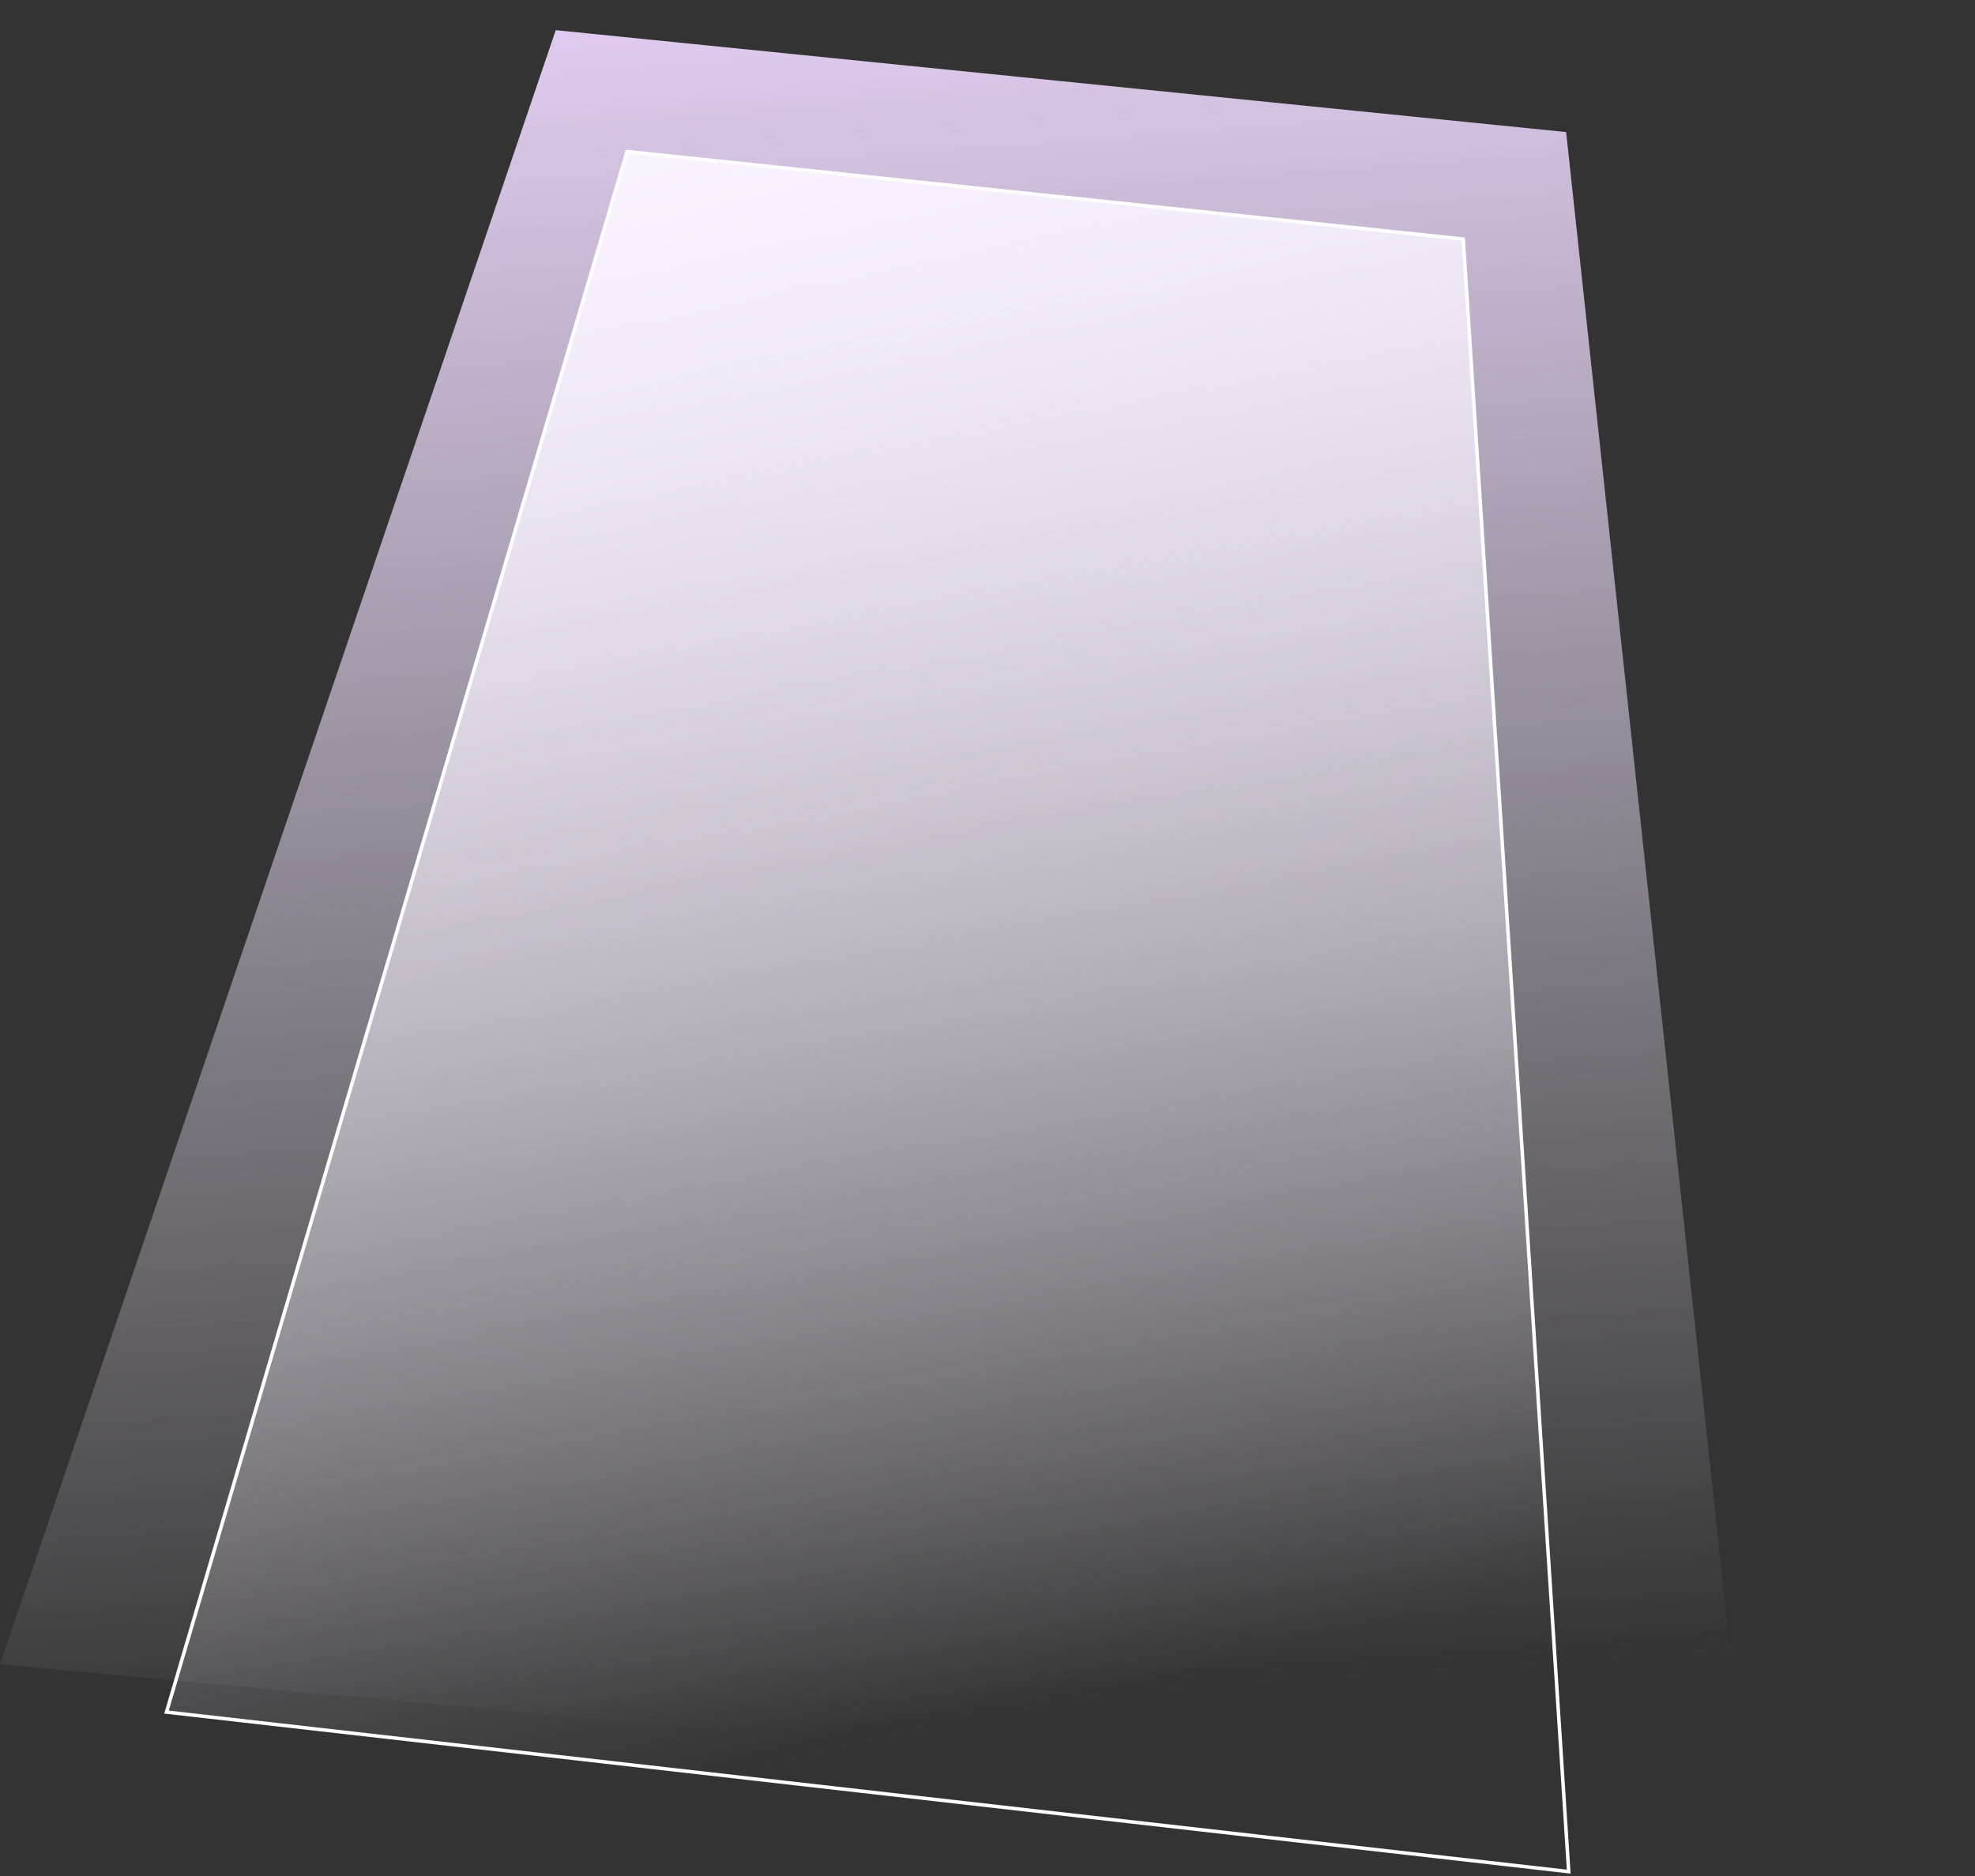
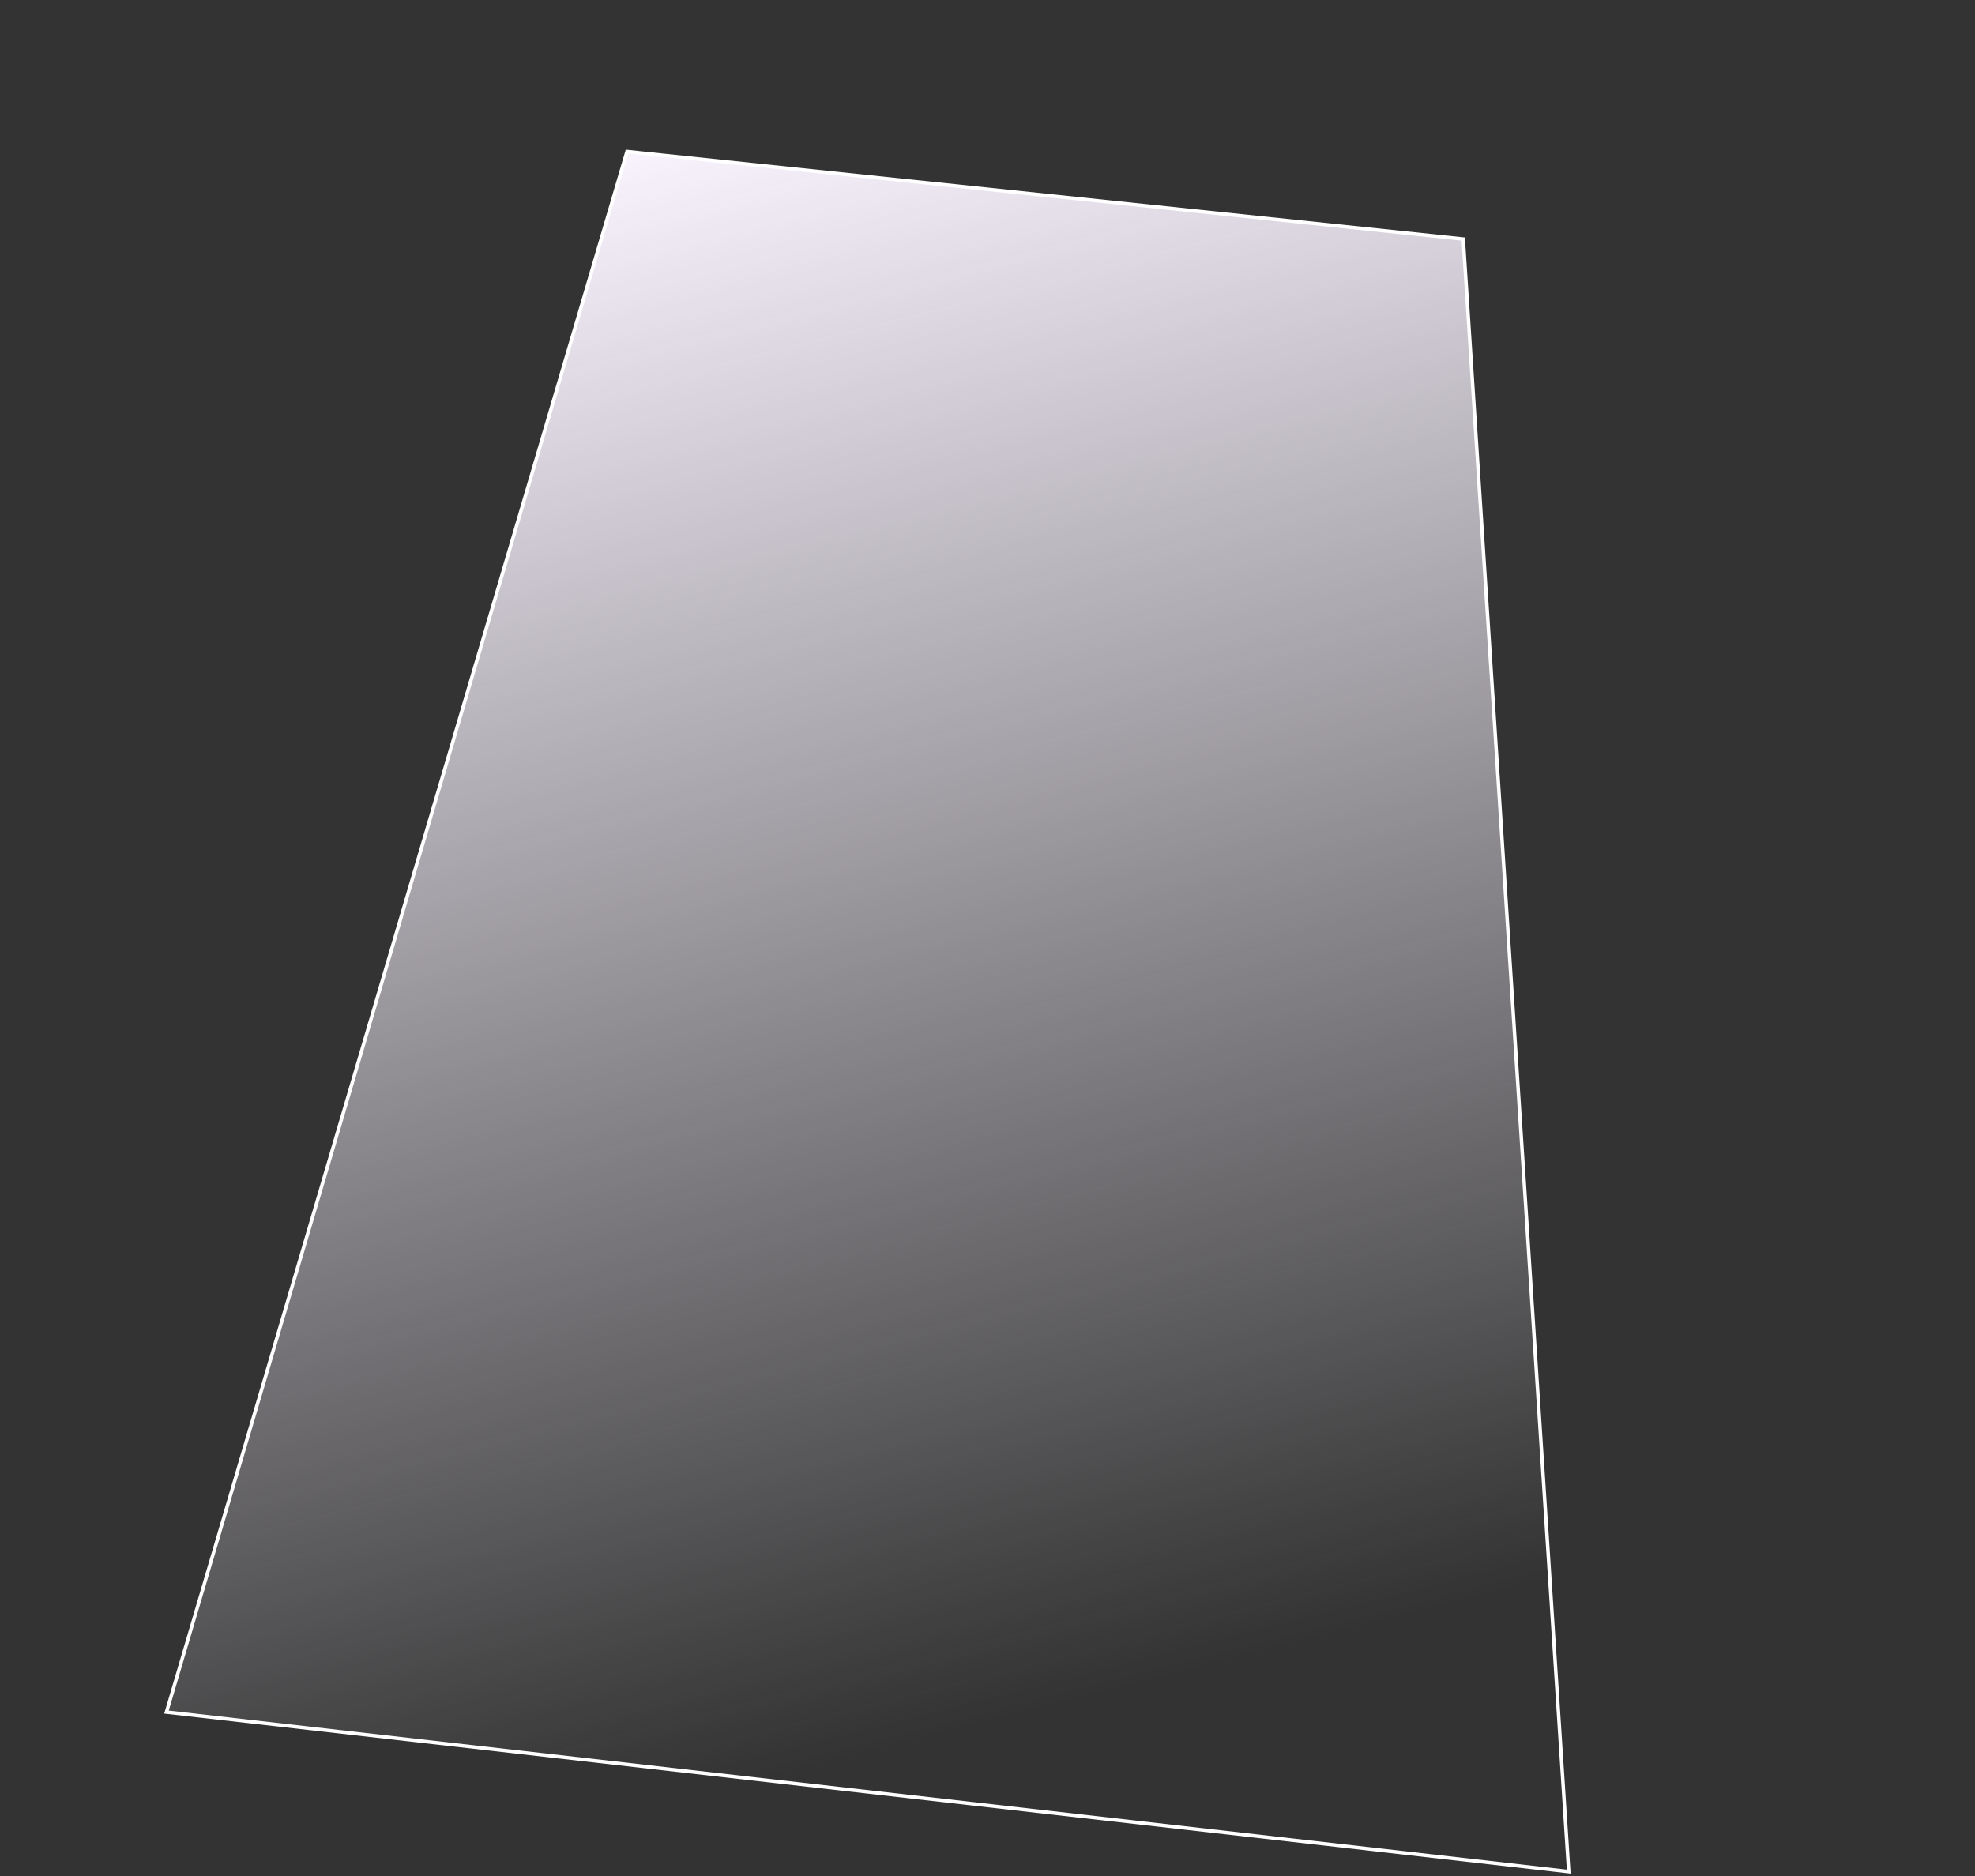
<svg xmlns="http://www.w3.org/2000/svg" width="281" height="267" viewBox="0 0 281 267" fill="none">
  <rect x="0" y="0" width="281" height="267" fill="#333333" stroke="none" />
-   <path d="M222.827 18.792L248.833 259.609L5.75892e-05 236.838L79.071 4.292L222.827 18.792Z" fill="url(#paint0_linear_51_7468)" />
  <path d="M89.214 21.563L208.188 34.019L223.196 266.327L23.688 243.624L89.214 21.563Z" fill="url(#paint1_linear_51_7468)" stroke="white" stroke-width="0.5" />
  <defs>
    <linearGradient id="paint0_linear_51_7468" x1="107.754" y1="246.698" x2="88.754" y2="-15.807" gradientUnits="userSpaceOnUse">
      <stop stop-color="#F9F6FF" stop-opacity="0" />
      <stop offset="1" stop-color="#EDD5FF" />
    </linearGradient>
    <linearGradient id="paint1_linear_51_7468" x1="106.754" y1="253.699" x2="49.787" y2="30.12" gradientUnits="userSpaceOnUse">
      <stop stop-color="#FAF4FF" stop-opacity="0" />
      <stop offset="1" stop-color="#FAF4FF" />
    </linearGradient>
  </defs>
</svg>